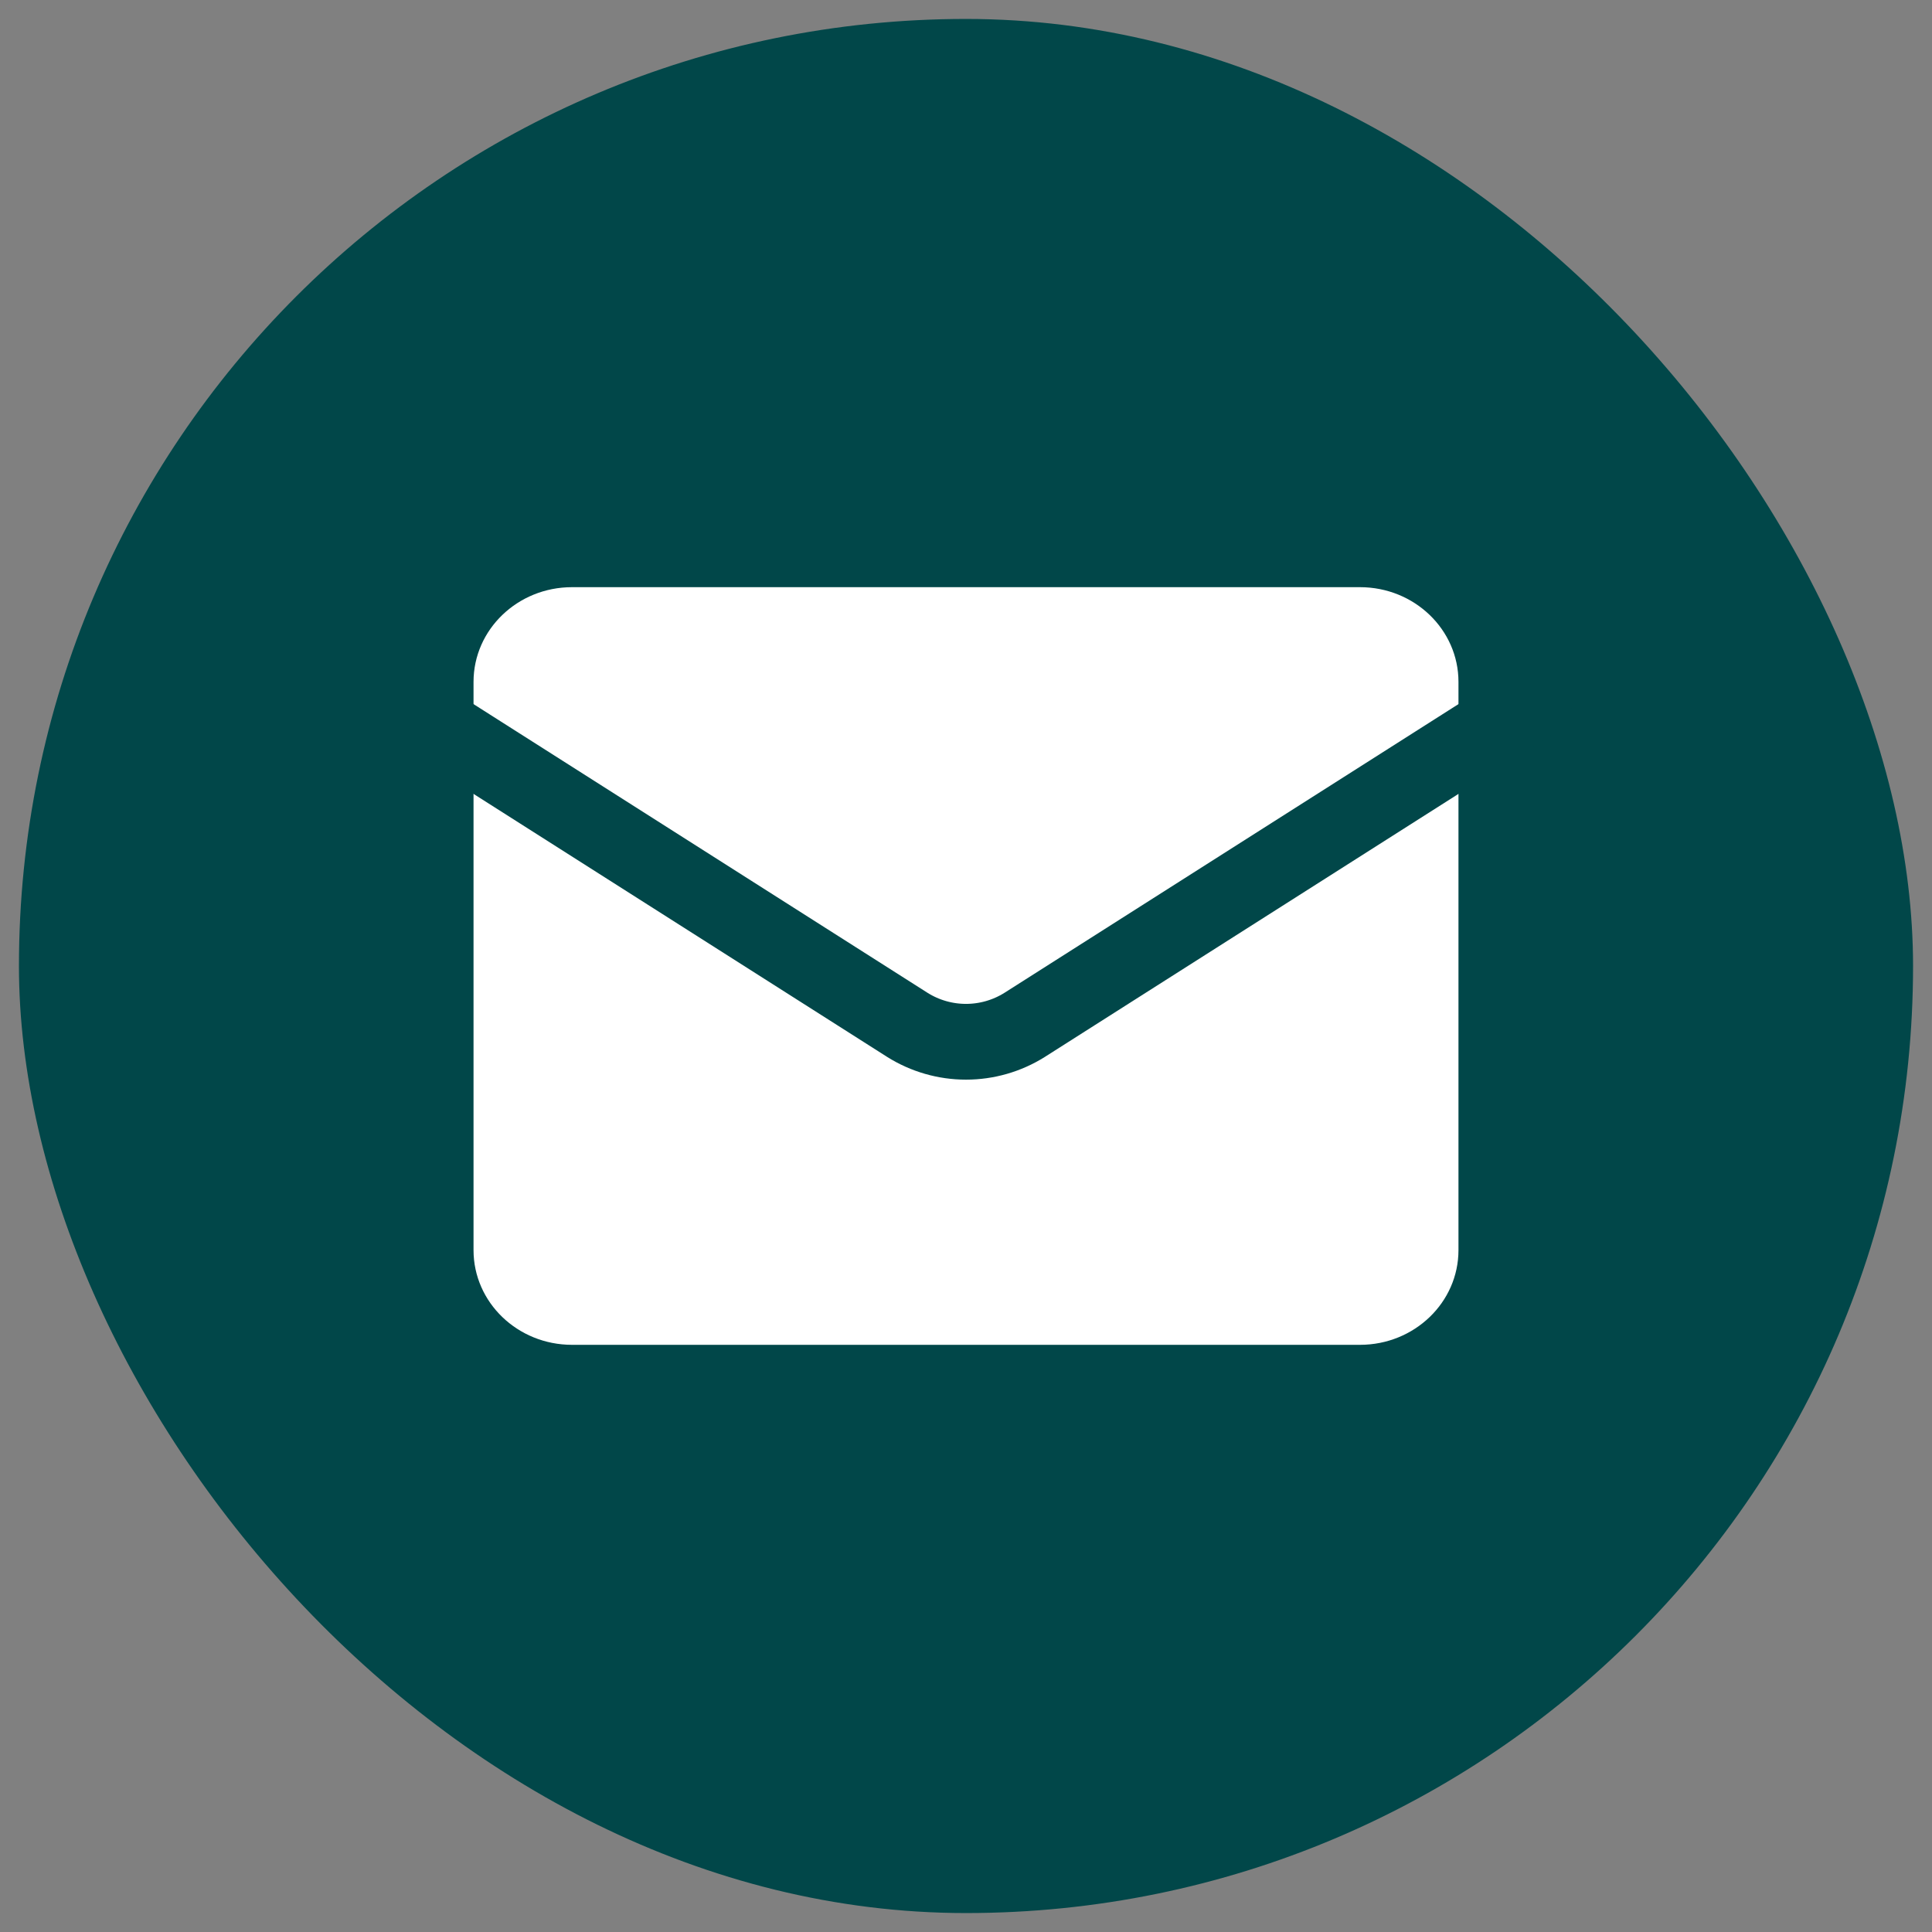
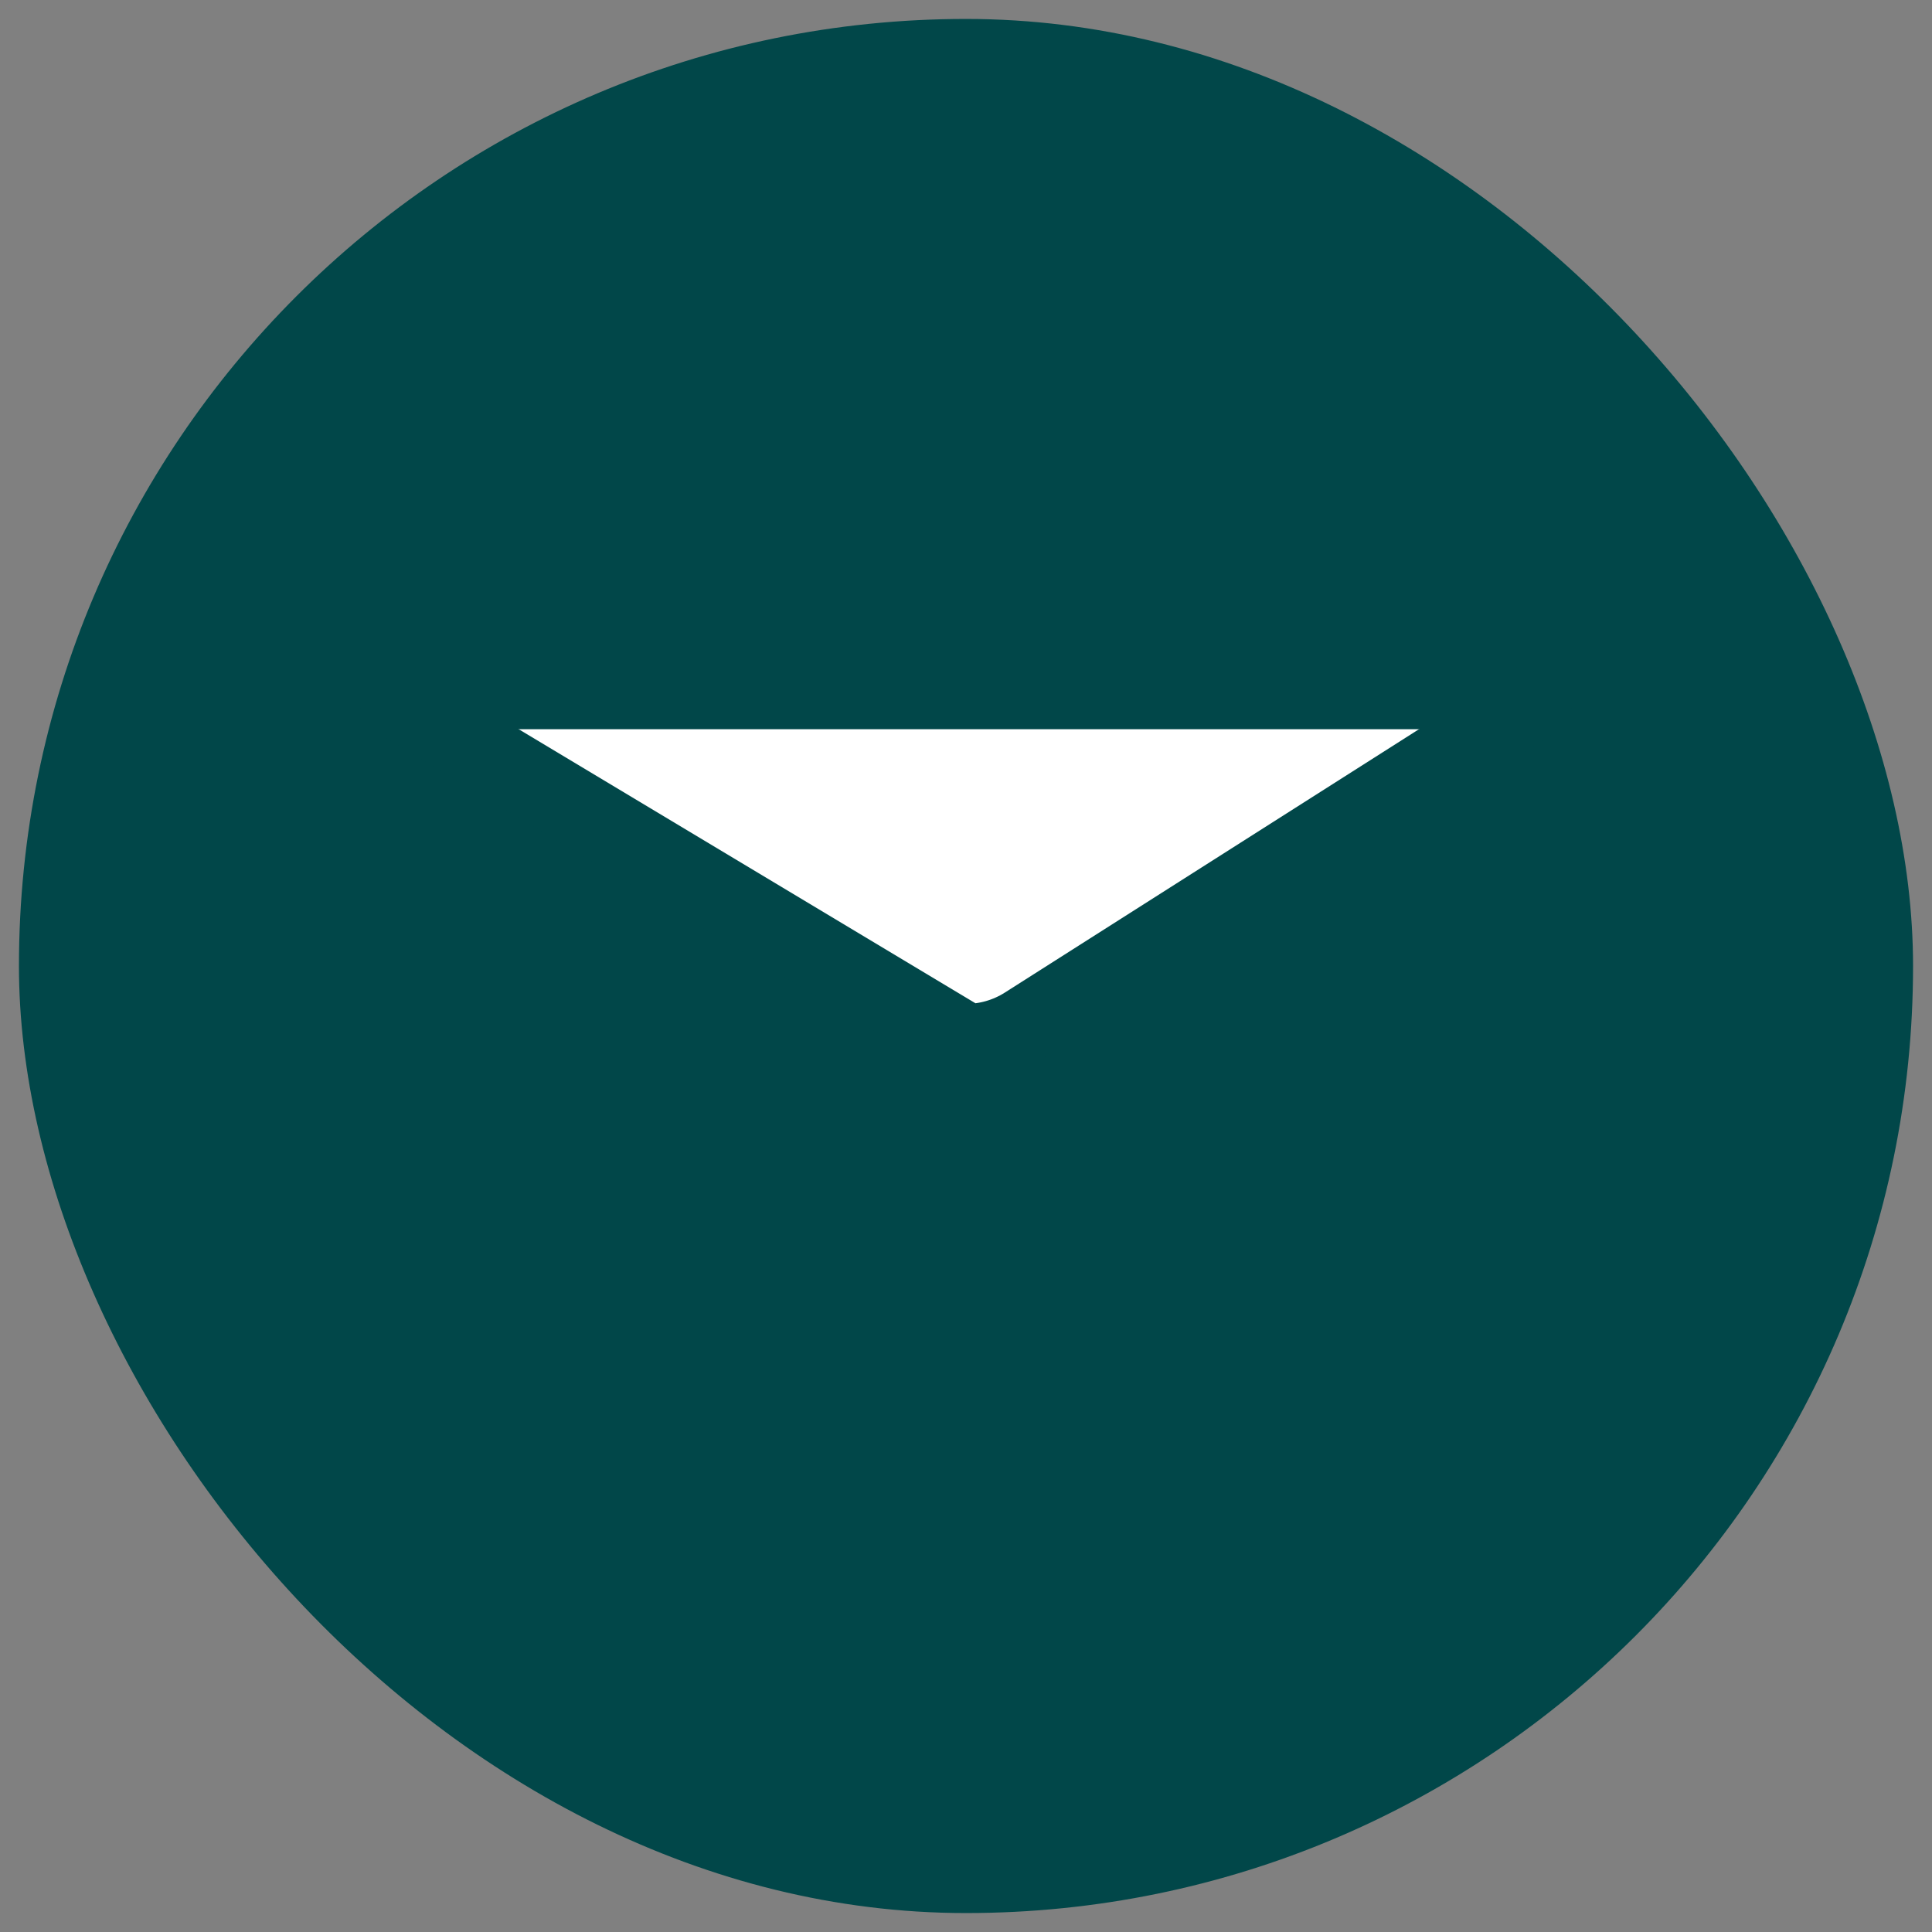
<svg xmlns="http://www.w3.org/2000/svg" width="51" height="51" viewBox="0 0 51 51" fill="none">
  <rect x="0" y="0" width="51" height="51" fill="#808080" stroke="none" />
  <rect x="0.5" y="0.5" width="50" height="50" rx="25" fill="#014749" />
-   <path d="M35.9 15.5H15.1C13.664 15.5 12.5 16.619 12.5 18V33C12.5 34.381 13.664 35.5 15.1 35.5H35.9C37.336 35.5 38.5 34.381 38.5 33V18C38.5 16.619 37.336 15.5 35.9 15.5Z" fill="white" />
  <path d="M38.5 19.25L26.839 26.375C26.438 26.617 25.974 26.745 25.5 26.745C25.026 26.745 24.562 26.617 24.161 26.375L12.5 19.25" fill="white" />
-   <path d="M40.5 18.5L27.045 27.056C26.582 27.346 26.047 27.5 25.5 27.5C24.953 27.5 24.418 27.346 23.955 27.056L10.5 18.5" stroke="#014749" stroke-width="2" stroke-linecap="round" stroke-linejoin="round" />
+   <path d="M40.5 18.5L27.045 27.056C26.582 27.346 26.047 27.5 25.5 27.5L10.5 18.5" stroke="#014749" stroke-width="2" stroke-linecap="round" stroke-linejoin="round" />
</svg>